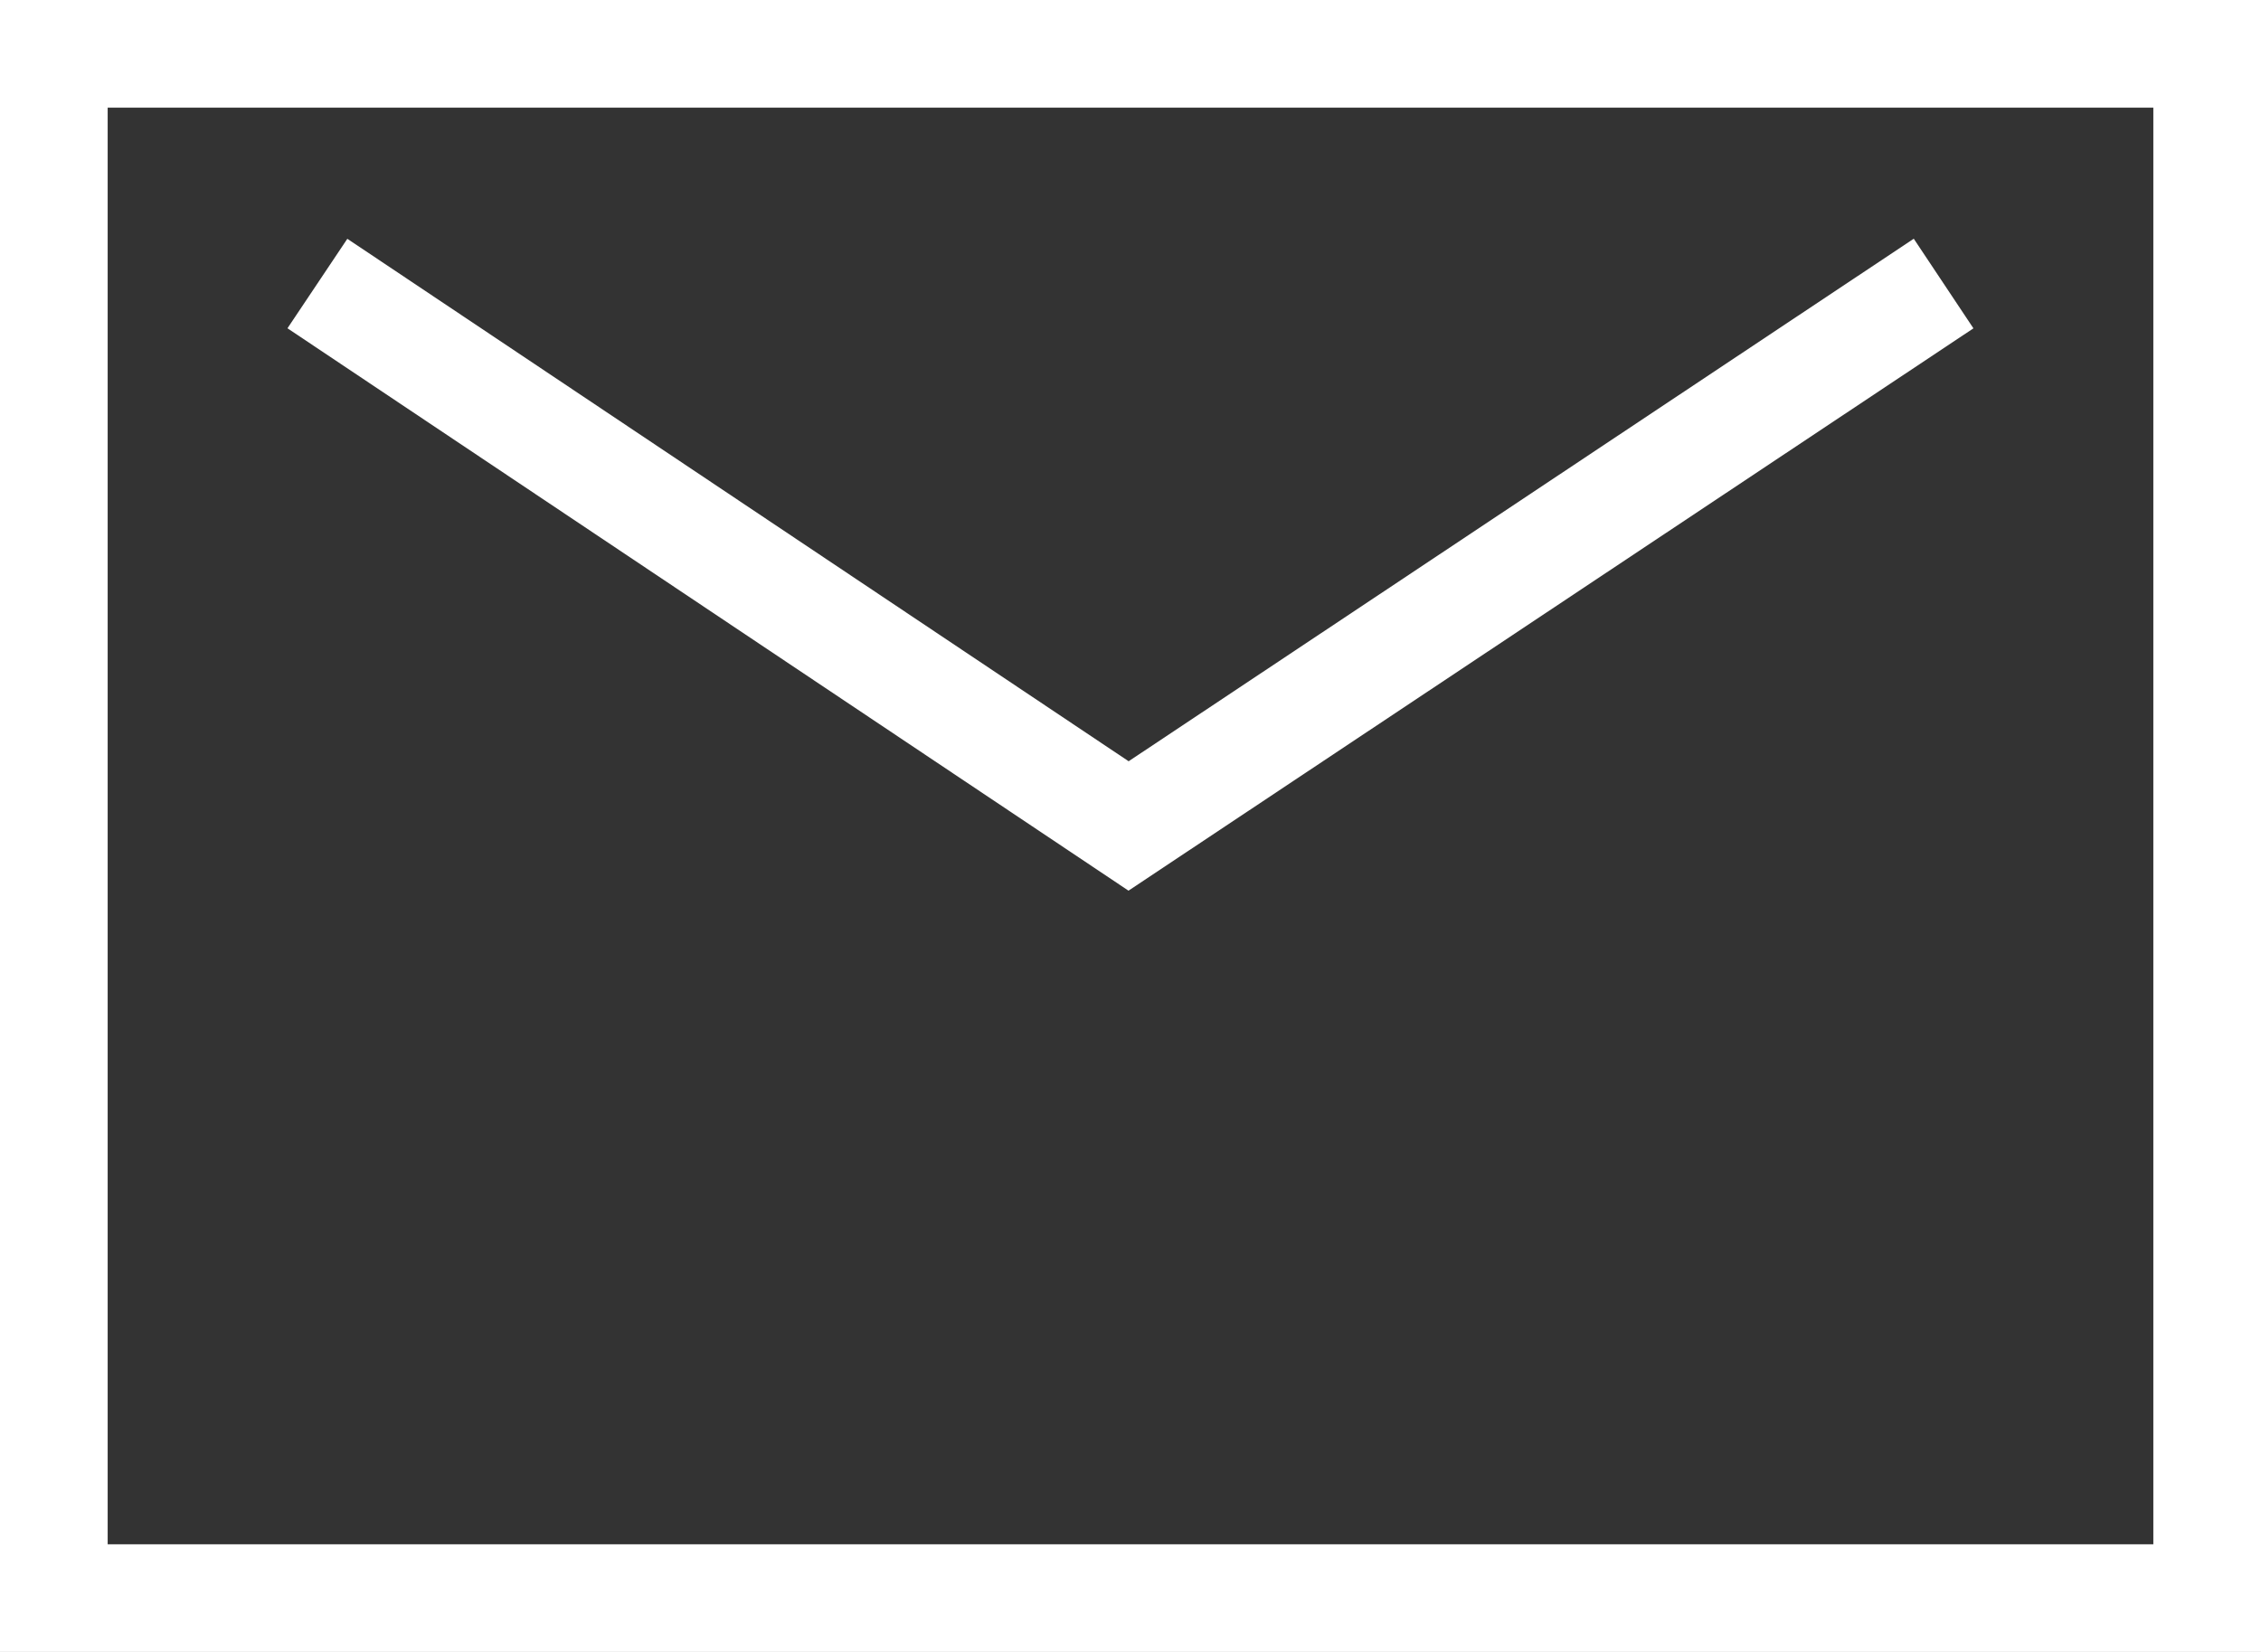
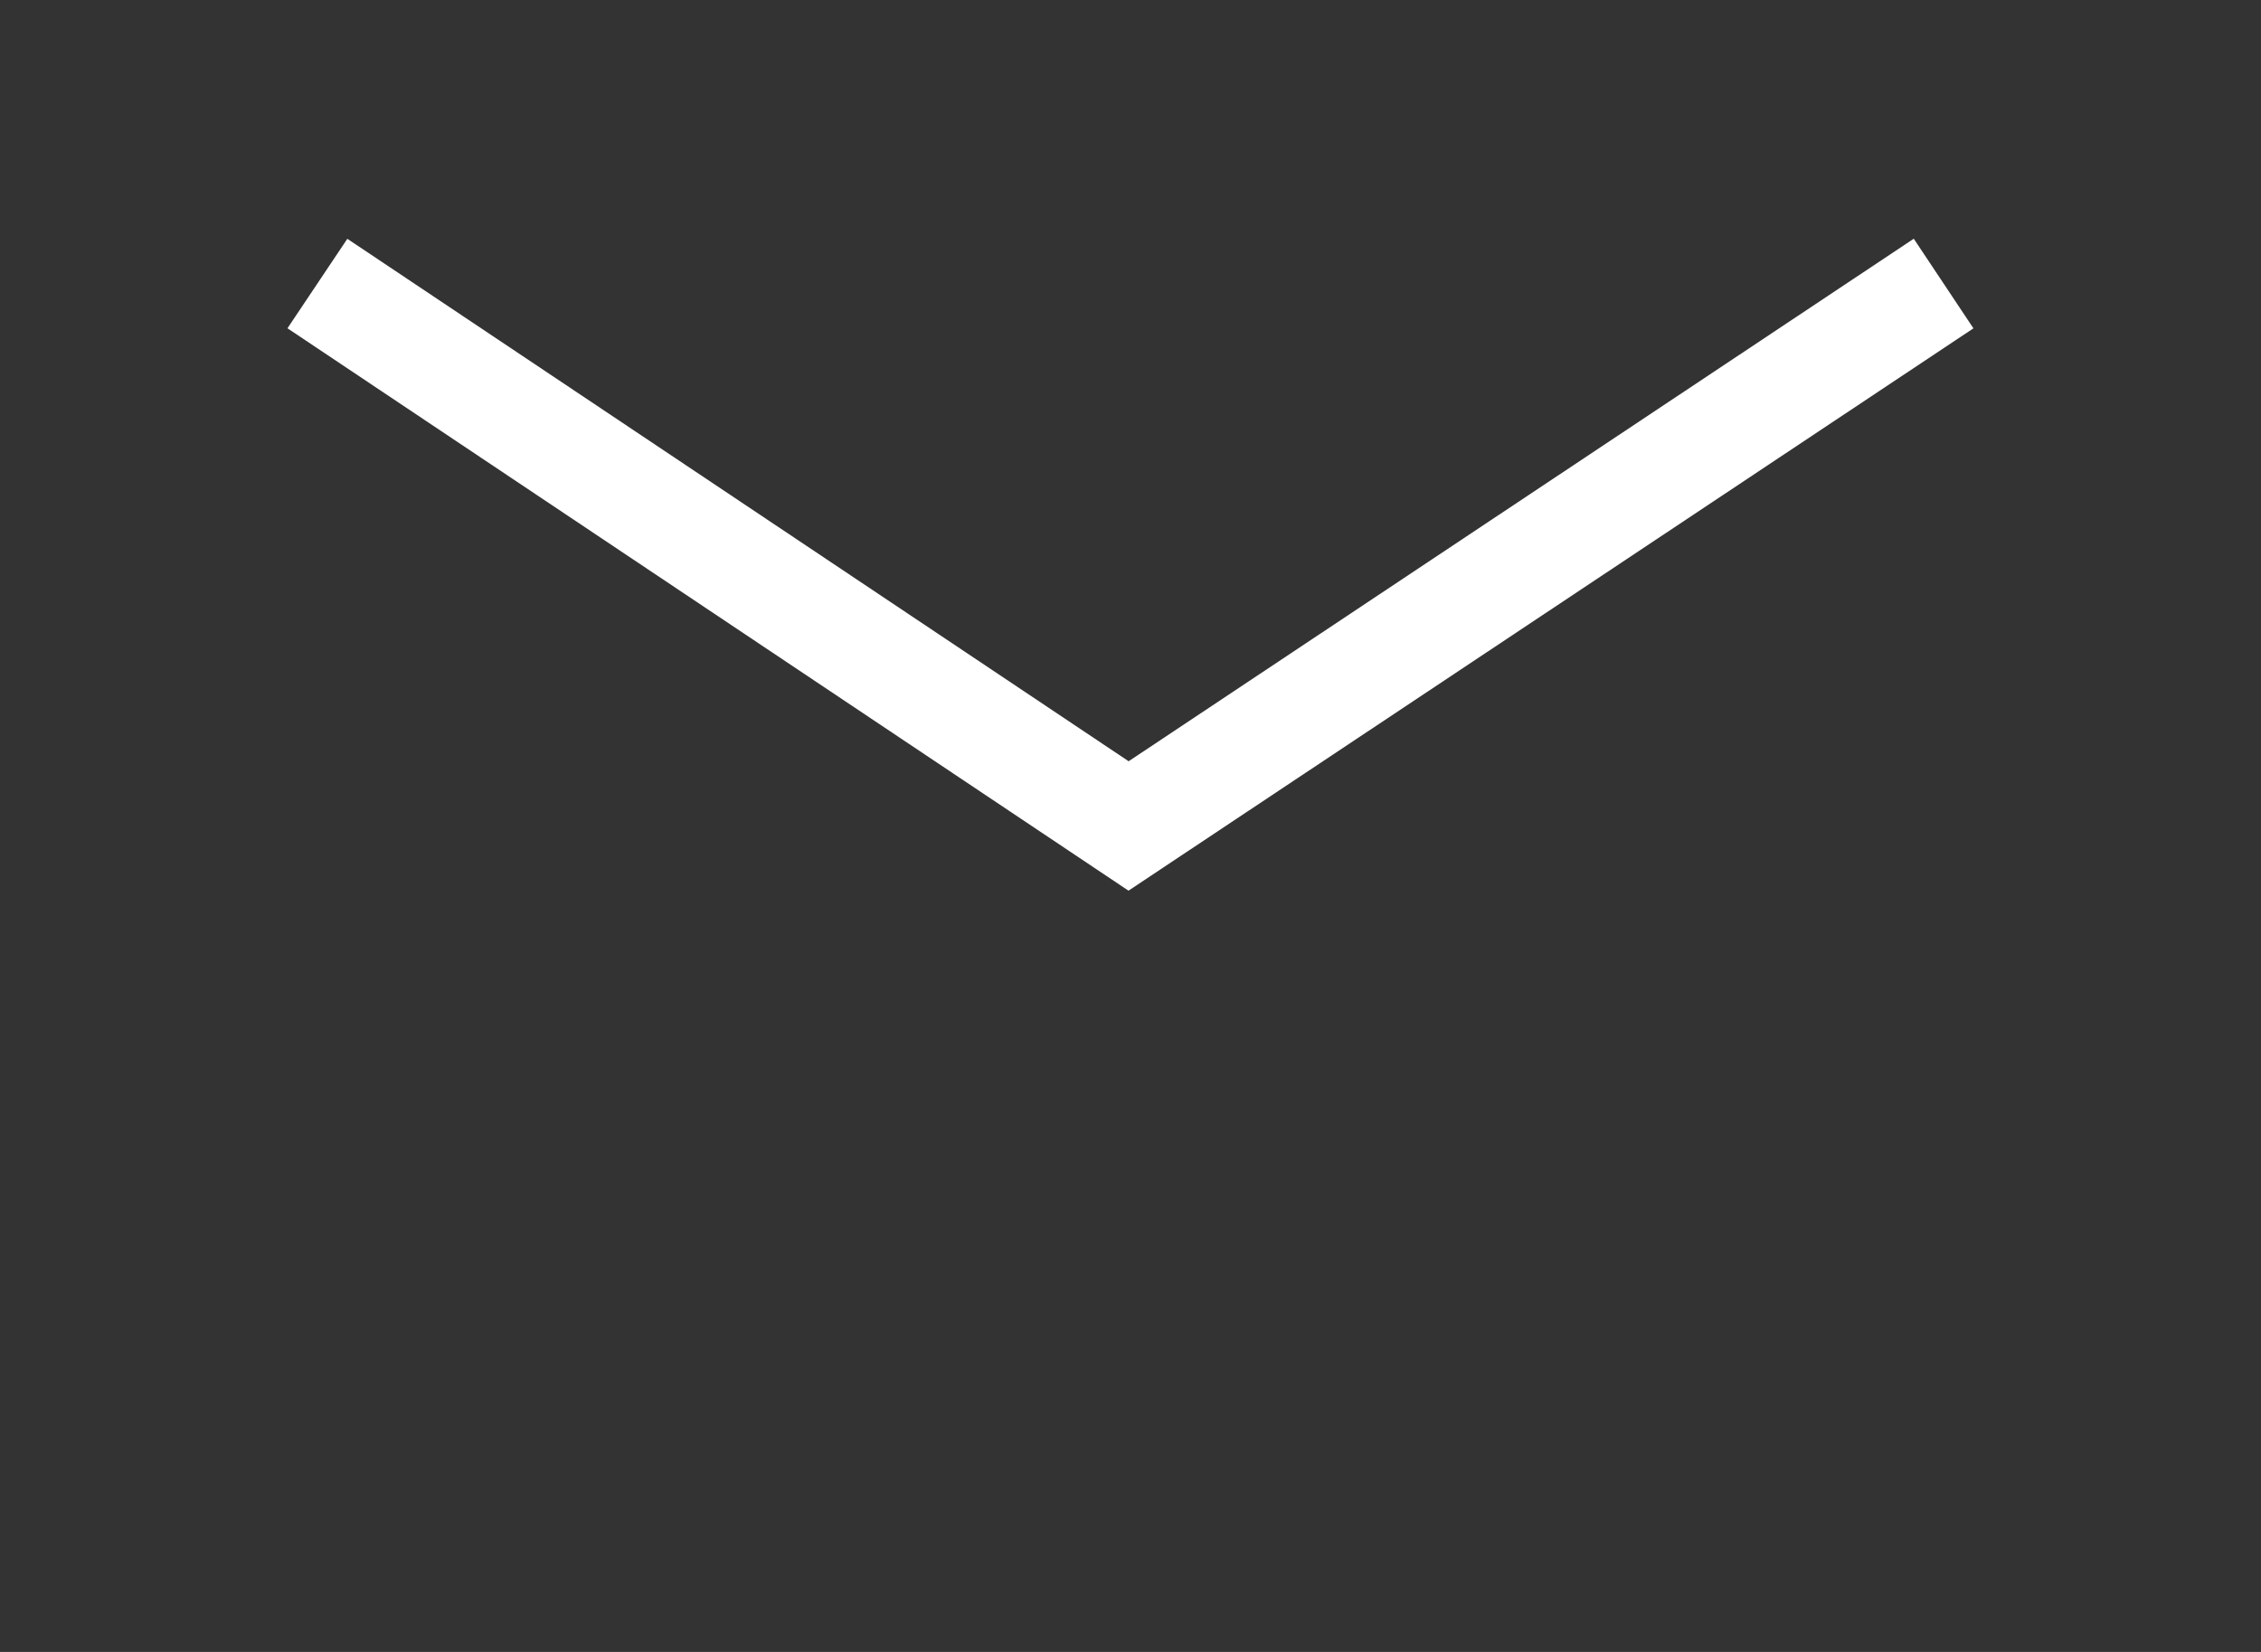
<svg xmlns="http://www.w3.org/2000/svg" width="21" height="15.346" viewBox="0 0 21 15.346">
  <rect x="0" y="0" width="21" height="15.346" fill="#333333" stroke="none" />
  <g transform="translate(-483 -4734)">
    <g transform="translate(483 4734)" fill="none" stroke="#fff" stroke-width="1">
      <rect width="21" height="15.346" stroke="none" />
-       <rect x="0.5" y="0.5" width="20" height="14.346" fill="none" />
    </g>
    <path d="M-848,4709.962l7.534,5.039,7.57-5.039" transform="translate(1333.948 26.672)" fill="none" stroke="#fff" stroke-width="1" />
  </g>
</svg>